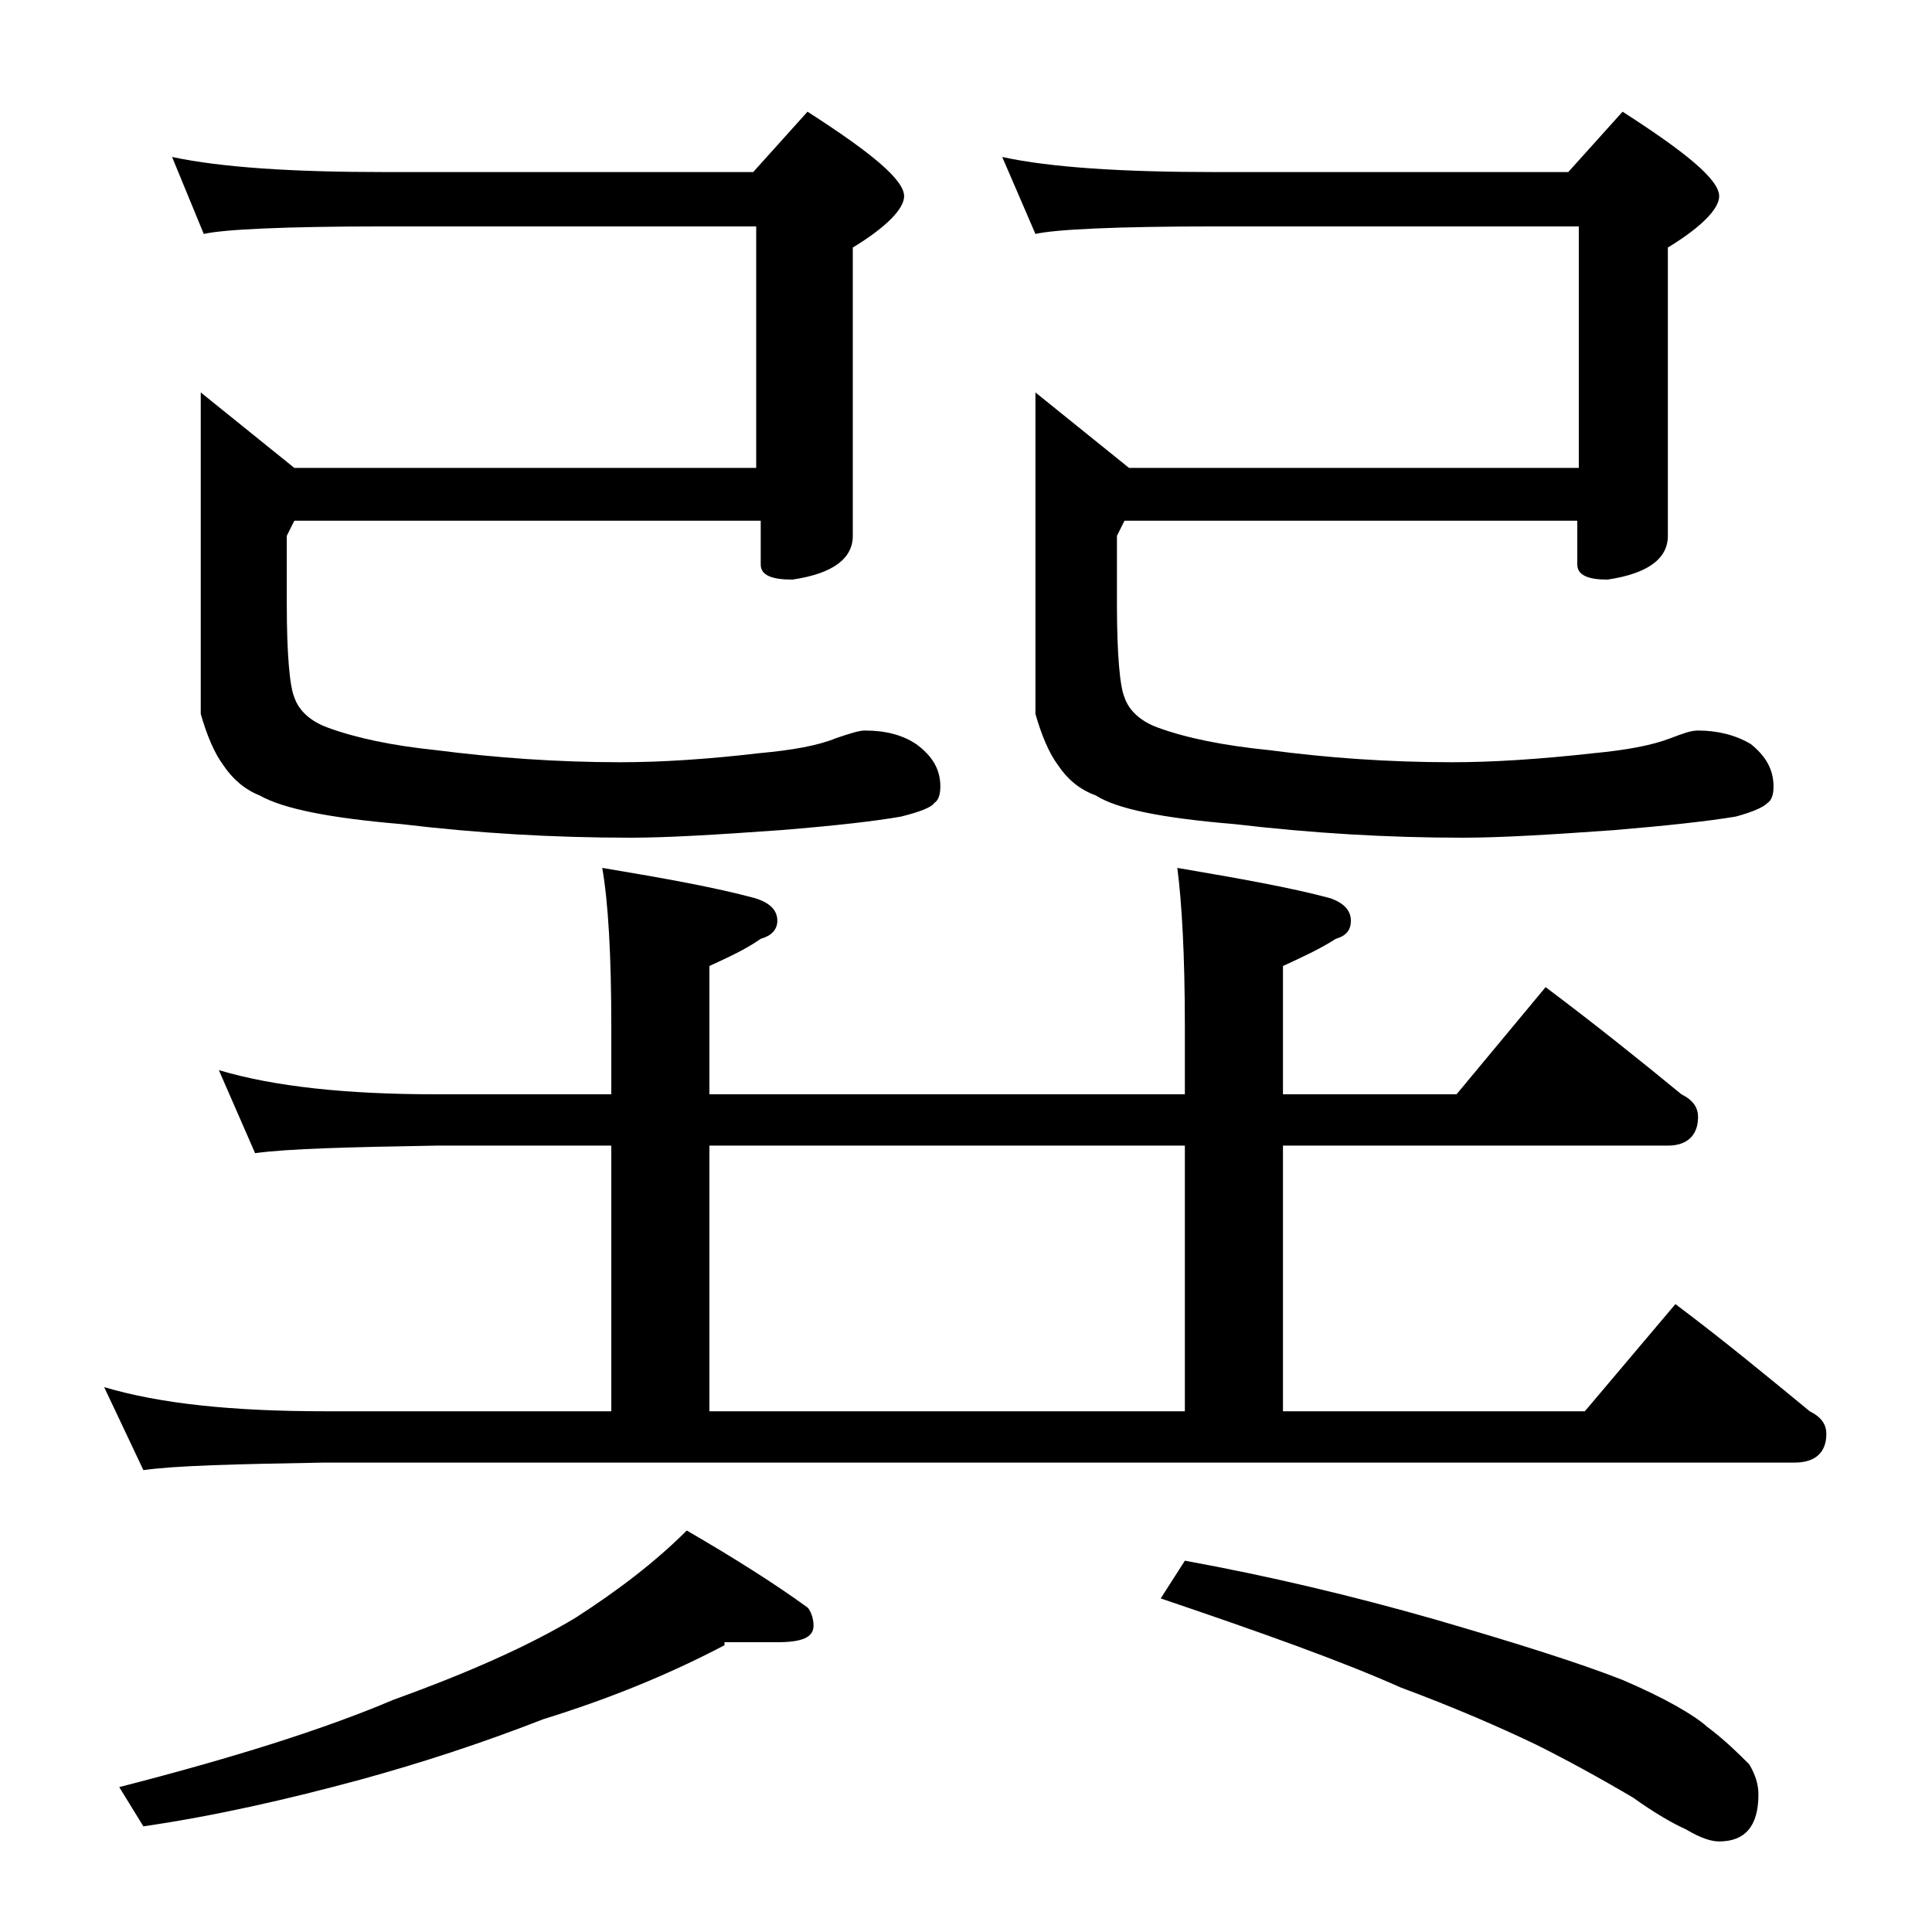
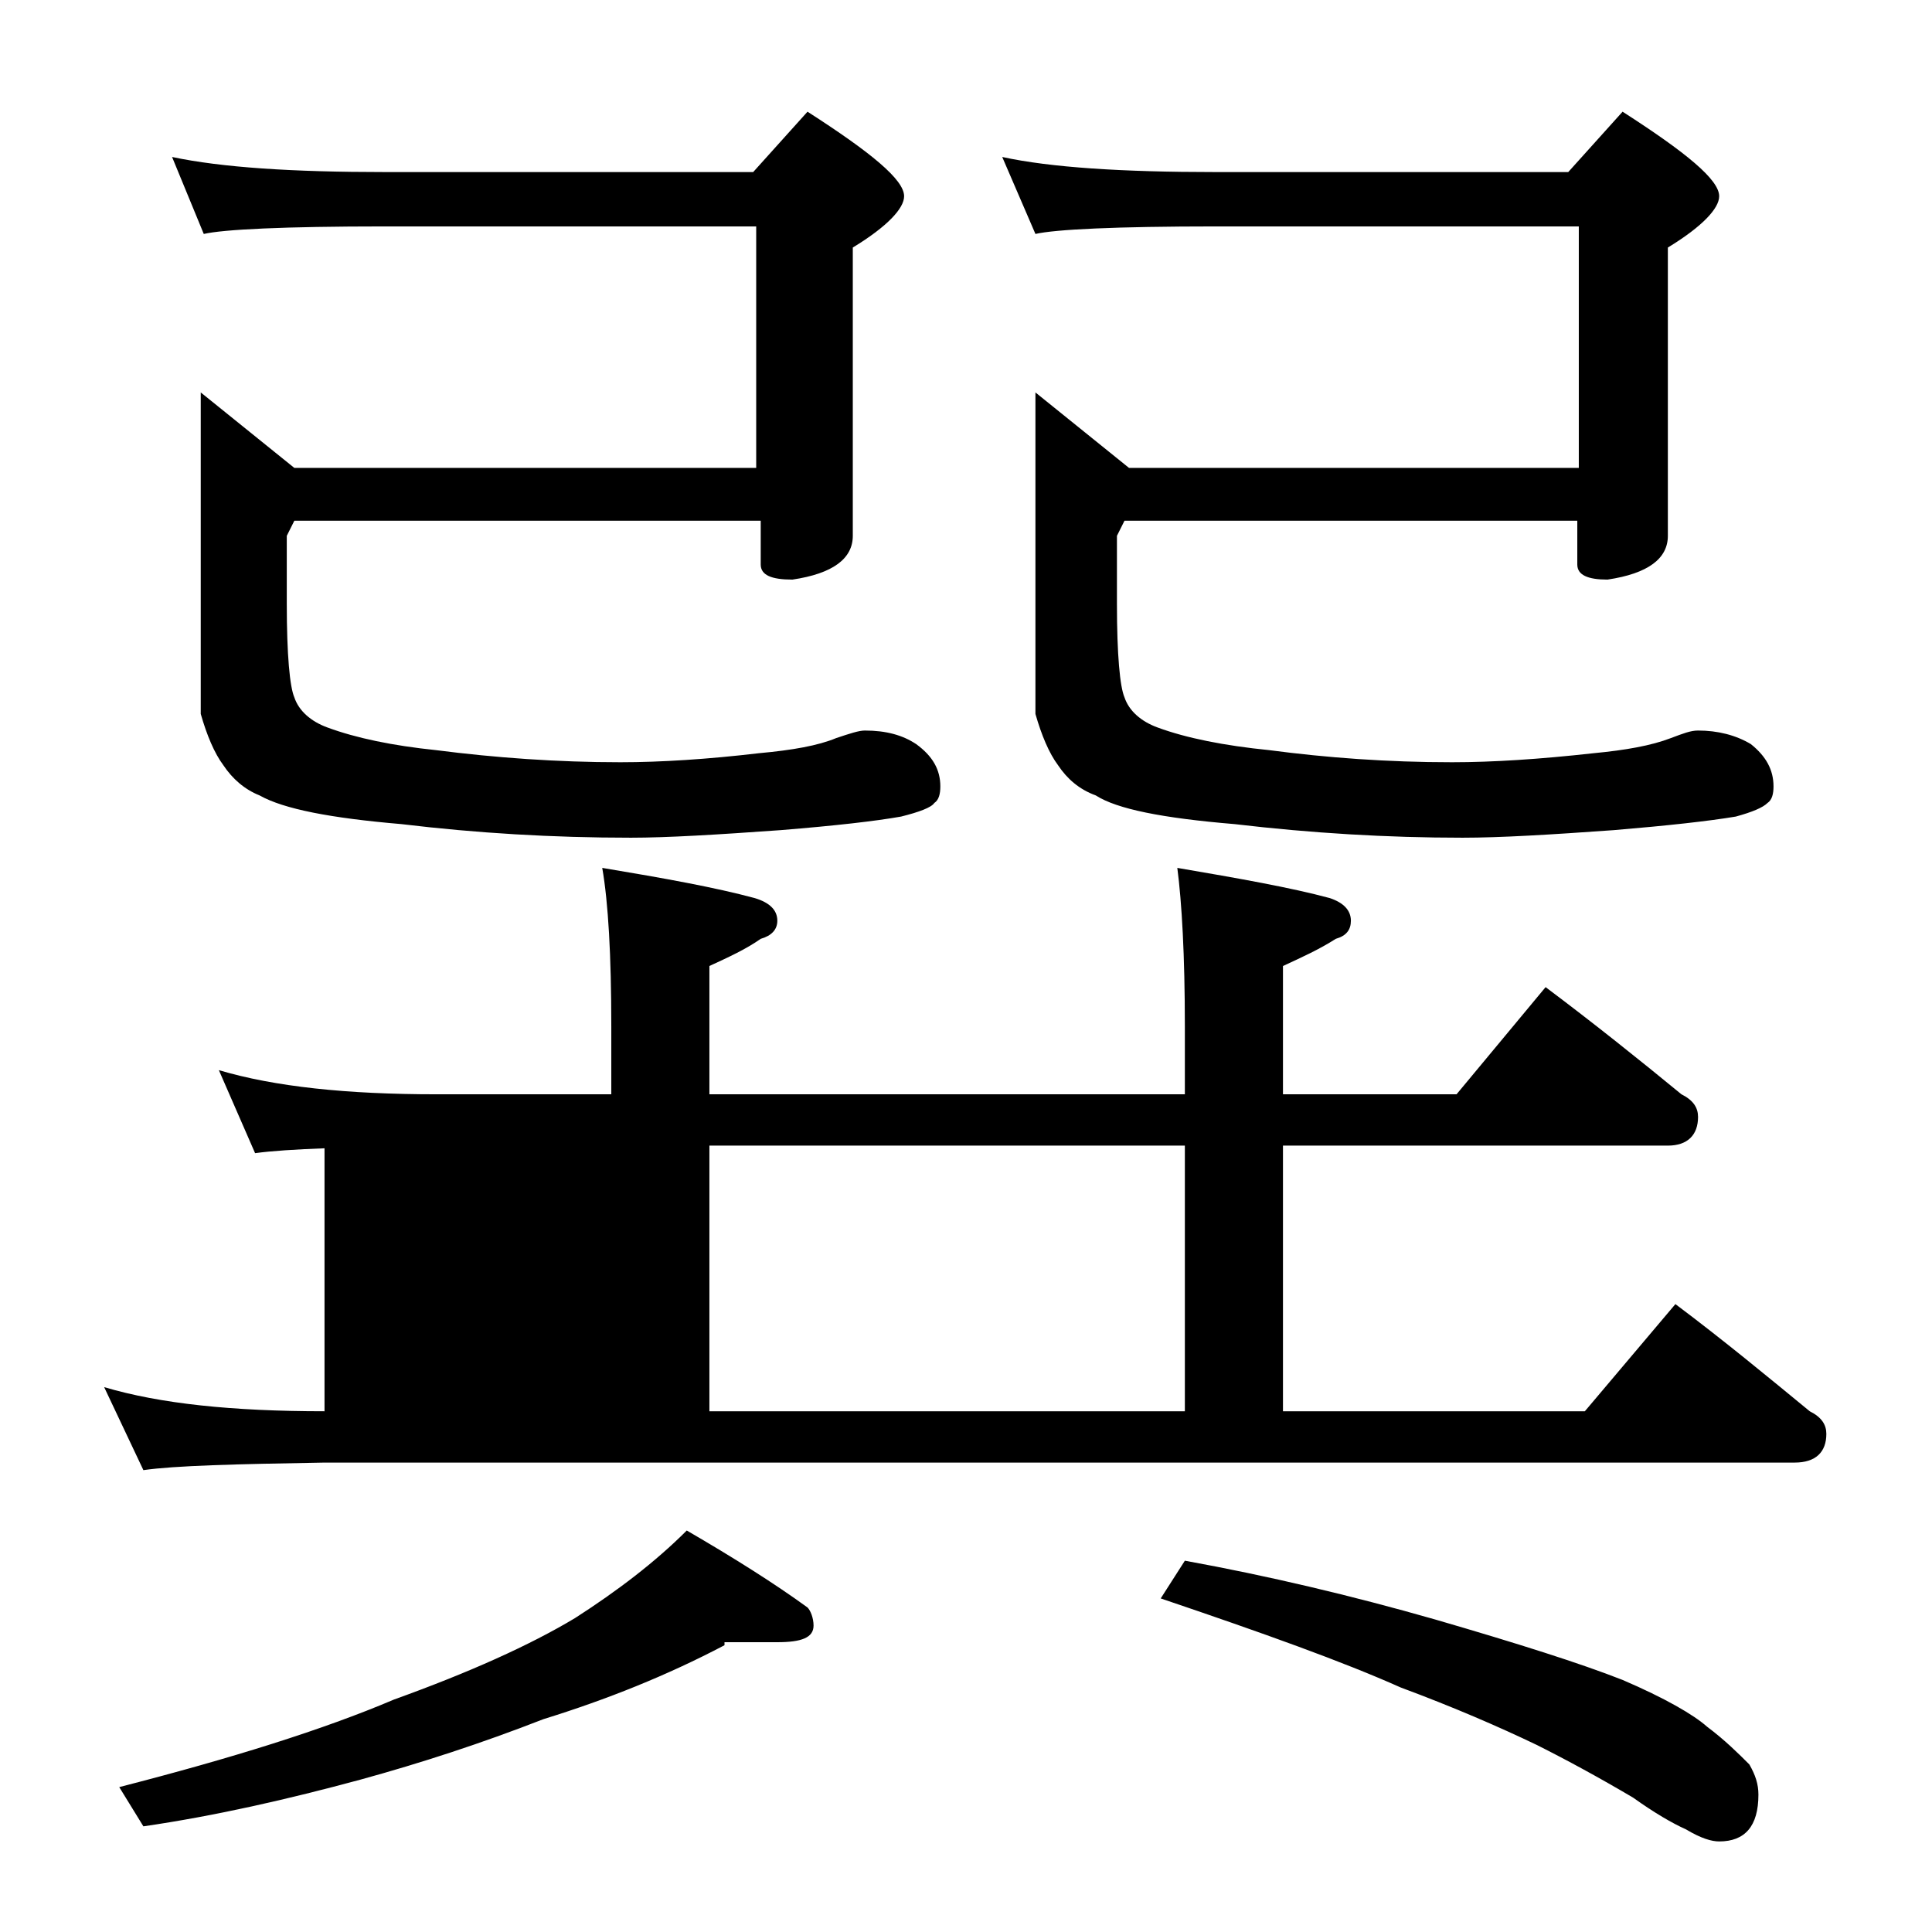
<svg xmlns="http://www.w3.org/2000/svg" version="1.1" id="Layer_1" x="0px" y="0px" viewBox="0 0 128 128" enable-background="new 0 0 128 128" xml:space="preserve">
-   <path d="M14.5,70.9c3.7,1.1,8.5,1.6,14.4,1.6h11.6V68c0-4.7-0.2-8.2-0.6-10.5c4.2,0.7,7.5,1.3,10.1,2c1,0.3,1.5,0.8,1.5,1.5  c0,0.6-0.4,1-1.1,1.2c-1,0.7-2.1,1.2-3.4,1.8v8.5h31.5V68c0-4.7-0.2-8.2-0.5-10.5c4.1,0.7,7.5,1.3,10.1,2c0.9,0.3,1.4,0.8,1.4,1.5  c0,0.6-0.3,1-1,1.2c-1.1,0.7-2.2,1.2-3.5,1.8v8.5h11.5l5.9-7.1c3.2,2.4,6.2,4.8,9,7.1c0.8,0.4,1.1,0.9,1.1,1.5c0,1.2-0.7,1.9-2,1.9  H85v17.6h20l6-7.1c3.2,2.4,6.1,4.8,8.9,7.1c0.8,0.4,1.1,0.9,1.1,1.5c0,1.2-0.7,1.9-2.1,1.9H21.5c-5.9,0.1-9.9,0.2-12,0.5l-2.6-5.5  c3.7,1.1,8.5,1.6,14.6,1.6h19V75.9H28.9c-5.8,0.1-9.8,0.2-12,0.5L14.5,70.9z M48,109c-3.8,2-7.8,3.6-12,4.9c-4.1,1.6-8.1,2.9-12.1,4  c-4.8,1.3-9.6,2.4-14.4,3.1l-1.6-2.6c7.4-1.9,13.5-3.8,18.2-5.8c5-1.8,9-3.6,12-5.4c2.8-1.8,5.3-3.7,7.4-5.8c3.1,1.8,5.8,3.5,8,5.1  c0.2,0.2,0.4,0.7,0.4,1.2c0,0.8-0.8,1.1-2.4,1.1H48z M11.4,10.4c3.3,0.7,8,1,14.1,1h24.4l3.6-4c4.2,2.7,6.4,4.5,6.4,5.6  c0,0.8-1.1,2-3.4,3.4v19.1c0,1.5-1.3,2.5-4,2.9c-1.4,0-2.1-0.3-2.1-1v-2.9H19.5l-0.5,1V40c0,3.4,0.2,5.5,0.5,6.2  c0.3,0.9,1.1,1.6,2.2,2c1.9,0.7,4.3,1.2,7.2,1.5c3.9,0.5,8,0.8,12.2,0.8c2.7,0,5.8-0.2,9.2-0.6c2.2-0.2,3.9-0.5,5.1-1  c0.9-0.3,1.5-0.5,1.9-0.5c1.4,0,2.5,0.3,3.4,0.9c1.1,0.8,1.6,1.7,1.6,2.8c0,0.5-0.1,0.9-0.4,1.1c-0.2,0.3-1,0.6-2.2,0.9  c-1.7,0.3-4.3,0.6-8,0.9c-4.2,0.3-7.5,0.5-9.9,0.5c-5.2,0-10.2-0.3-15.2-0.9c-4.7-0.4-7.8-1-9.4-1.9c-1-0.4-1.8-1.1-2.4-2  c-0.6-0.8-1.1-2-1.5-3.4V26l6.2,5h30.6V15H25.5c-6.7,0-10.7,0.2-12,0.5L11.4,10.4z M47,93.5h31.5V75.9H47V93.5z M66.4,10.4  c3.2,0.7,8,1,14.1,1h23.4l3.6-4c4.2,2.7,6.4,4.5,6.4,5.6c0,0.8-1.1,2-3.4,3.4v19.1c0,1.5-1.3,2.5-4,2.9c-1.3,0-2-0.3-2-1v-2.9h-30  l-0.5,1V40c0,3.4,0.2,5.5,0.5,6.2c0.3,0.9,1.1,1.6,2.2,2c1.9,0.7,4.4,1.2,7.4,1.5c3.8,0.5,7.8,0.8,12.1,0.8c2.7,0,5.8-0.2,9.4-0.6  c2.1-0.2,3.8-0.5,5.1-1c0.8-0.3,1.3-0.5,1.8-0.5c1.3,0,2.5,0.3,3.5,0.9c1,0.8,1.5,1.7,1.5,2.8c0,0.5-0.1,0.9-0.4,1.1  c-0.3,0.3-1,0.6-2.1,0.9c-1.8,0.3-4.5,0.6-8.1,0.9c-4.2,0.3-7.5,0.5-10,0.5c-5,0-10-0.3-15.1-0.9c-4.8-0.4-7.8-1-9.2-1.9  c-1.1-0.4-1.9-1.1-2.5-2c-0.6-0.8-1.1-2-1.5-3.4V26l6.2,5h29.8V15h-24c-6.7,0-10.7,0.2-12,0.5L66.4,10.4z M78.5,103.4  c5.5,1,11,2.3,16.6,3.9c5.5,1.6,9.6,2.9,12.4,4c2.8,1.2,4.7,2.3,5.6,3.1c1.2,0.9,2.1,1.8,2.8,2.5c0.4,0.7,0.6,1.3,0.6,2  c0,2.1-0.9,3.1-2.6,3.1c-0.5,0-1.2-0.2-2.2-0.8c-0.9-0.4-2.1-1.1-3.5-2.1c-2.2-1.3-4.4-2.5-6.4-3.5c-2.5-1.2-5.5-2.5-9-3.8  c-3.8-1.7-9.1-3.6-15.9-5.9L78.5,103.4z" />
+   <path d="M14.5,70.9c3.7,1.1,8.5,1.6,14.4,1.6h11.6V68c0-4.7-0.2-8.2-0.6-10.5c4.2,0.7,7.5,1.3,10.1,2c1,0.3,1.5,0.8,1.5,1.5  c0,0.6-0.4,1-1.1,1.2c-1,0.7-2.1,1.2-3.4,1.8v8.5h31.5V68c0-4.7-0.2-8.2-0.5-10.5c4.1,0.7,7.5,1.3,10.1,2c0.9,0.3,1.4,0.8,1.4,1.5  c0,0.6-0.3,1-1,1.2c-1.1,0.7-2.2,1.2-3.5,1.8v8.5h11.5l5.9-7.1c3.2,2.4,6.2,4.8,9,7.1c0.8,0.4,1.1,0.9,1.1,1.5c0,1.2-0.7,1.9-2,1.9  H85v17.6h20l6-7.1c3.2,2.4,6.1,4.8,8.9,7.1c0.8,0.4,1.1,0.9,1.1,1.5c0,1.2-0.7,1.9-2.1,1.9H21.5c-5.9,0.1-9.9,0.2-12,0.5l-2.6-5.5  c3.7,1.1,8.5,1.6,14.6,1.6V75.9H28.9c-5.8,0.1-9.8,0.2-12,0.5L14.5,70.9z M48,109c-3.8,2-7.8,3.6-12,4.9c-4.1,1.6-8.1,2.9-12.1,4  c-4.8,1.3-9.6,2.4-14.4,3.1l-1.6-2.6c7.4-1.9,13.5-3.8,18.2-5.8c5-1.8,9-3.6,12-5.4c2.8-1.8,5.3-3.7,7.4-5.8c3.1,1.8,5.8,3.5,8,5.1  c0.2,0.2,0.4,0.7,0.4,1.2c0,0.8-0.8,1.1-2.4,1.1H48z M11.4,10.4c3.3,0.7,8,1,14.1,1h24.4l3.6-4c4.2,2.7,6.4,4.5,6.4,5.6  c0,0.8-1.1,2-3.4,3.4v19.1c0,1.5-1.3,2.5-4,2.9c-1.4,0-2.1-0.3-2.1-1v-2.9H19.5l-0.5,1V40c0,3.4,0.2,5.5,0.5,6.2  c0.3,0.9,1.1,1.6,2.2,2c1.9,0.7,4.3,1.2,7.2,1.5c3.9,0.5,8,0.8,12.2,0.8c2.7,0,5.8-0.2,9.2-0.6c2.2-0.2,3.9-0.5,5.1-1  c0.9-0.3,1.5-0.5,1.9-0.5c1.4,0,2.5,0.3,3.4,0.9c1.1,0.8,1.6,1.7,1.6,2.8c0,0.5-0.1,0.9-0.4,1.1c-0.2,0.3-1,0.6-2.2,0.9  c-1.7,0.3-4.3,0.6-8,0.9c-4.2,0.3-7.5,0.5-9.9,0.5c-5.2,0-10.2-0.3-15.2-0.9c-4.7-0.4-7.8-1-9.4-1.9c-1-0.4-1.8-1.1-2.4-2  c-0.6-0.8-1.1-2-1.5-3.4V26l6.2,5h30.6V15H25.5c-6.7,0-10.7,0.2-12,0.5L11.4,10.4z M47,93.5h31.5V75.9H47V93.5z M66.4,10.4  c3.2,0.7,8,1,14.1,1h23.4l3.6-4c4.2,2.7,6.4,4.5,6.4,5.6c0,0.8-1.1,2-3.4,3.4v19.1c0,1.5-1.3,2.5-4,2.9c-1.3,0-2-0.3-2-1v-2.9h-30  l-0.5,1V40c0,3.4,0.2,5.5,0.5,6.2c0.3,0.9,1.1,1.6,2.2,2c1.9,0.7,4.4,1.2,7.4,1.5c3.8,0.5,7.8,0.8,12.1,0.8c2.7,0,5.8-0.2,9.4-0.6  c2.1-0.2,3.8-0.5,5.1-1c0.8-0.3,1.3-0.5,1.8-0.5c1.3,0,2.5,0.3,3.5,0.9c1,0.8,1.5,1.7,1.5,2.8c0,0.5-0.1,0.9-0.4,1.1  c-0.3,0.3-1,0.6-2.1,0.9c-1.8,0.3-4.5,0.6-8.1,0.9c-4.2,0.3-7.5,0.5-10,0.5c-5,0-10-0.3-15.1-0.9c-4.8-0.4-7.8-1-9.2-1.9  c-1.1-0.4-1.9-1.1-2.5-2c-0.6-0.8-1.1-2-1.5-3.4V26l6.2,5h29.8V15h-24c-6.7,0-10.7,0.2-12,0.5L66.4,10.4z M78.5,103.4  c5.5,1,11,2.3,16.6,3.9c5.5,1.6,9.6,2.9,12.4,4c2.8,1.2,4.7,2.3,5.6,3.1c1.2,0.9,2.1,1.8,2.8,2.5c0.4,0.7,0.6,1.3,0.6,2  c0,2.1-0.9,3.1-2.6,3.1c-0.5,0-1.2-0.2-2.2-0.8c-0.9-0.4-2.1-1.1-3.5-2.1c-2.2-1.3-4.4-2.5-6.4-3.5c-2.5-1.2-5.5-2.5-9-3.8  c-3.8-1.7-9.1-3.6-15.9-5.9L78.5,103.4z" />
</svg>